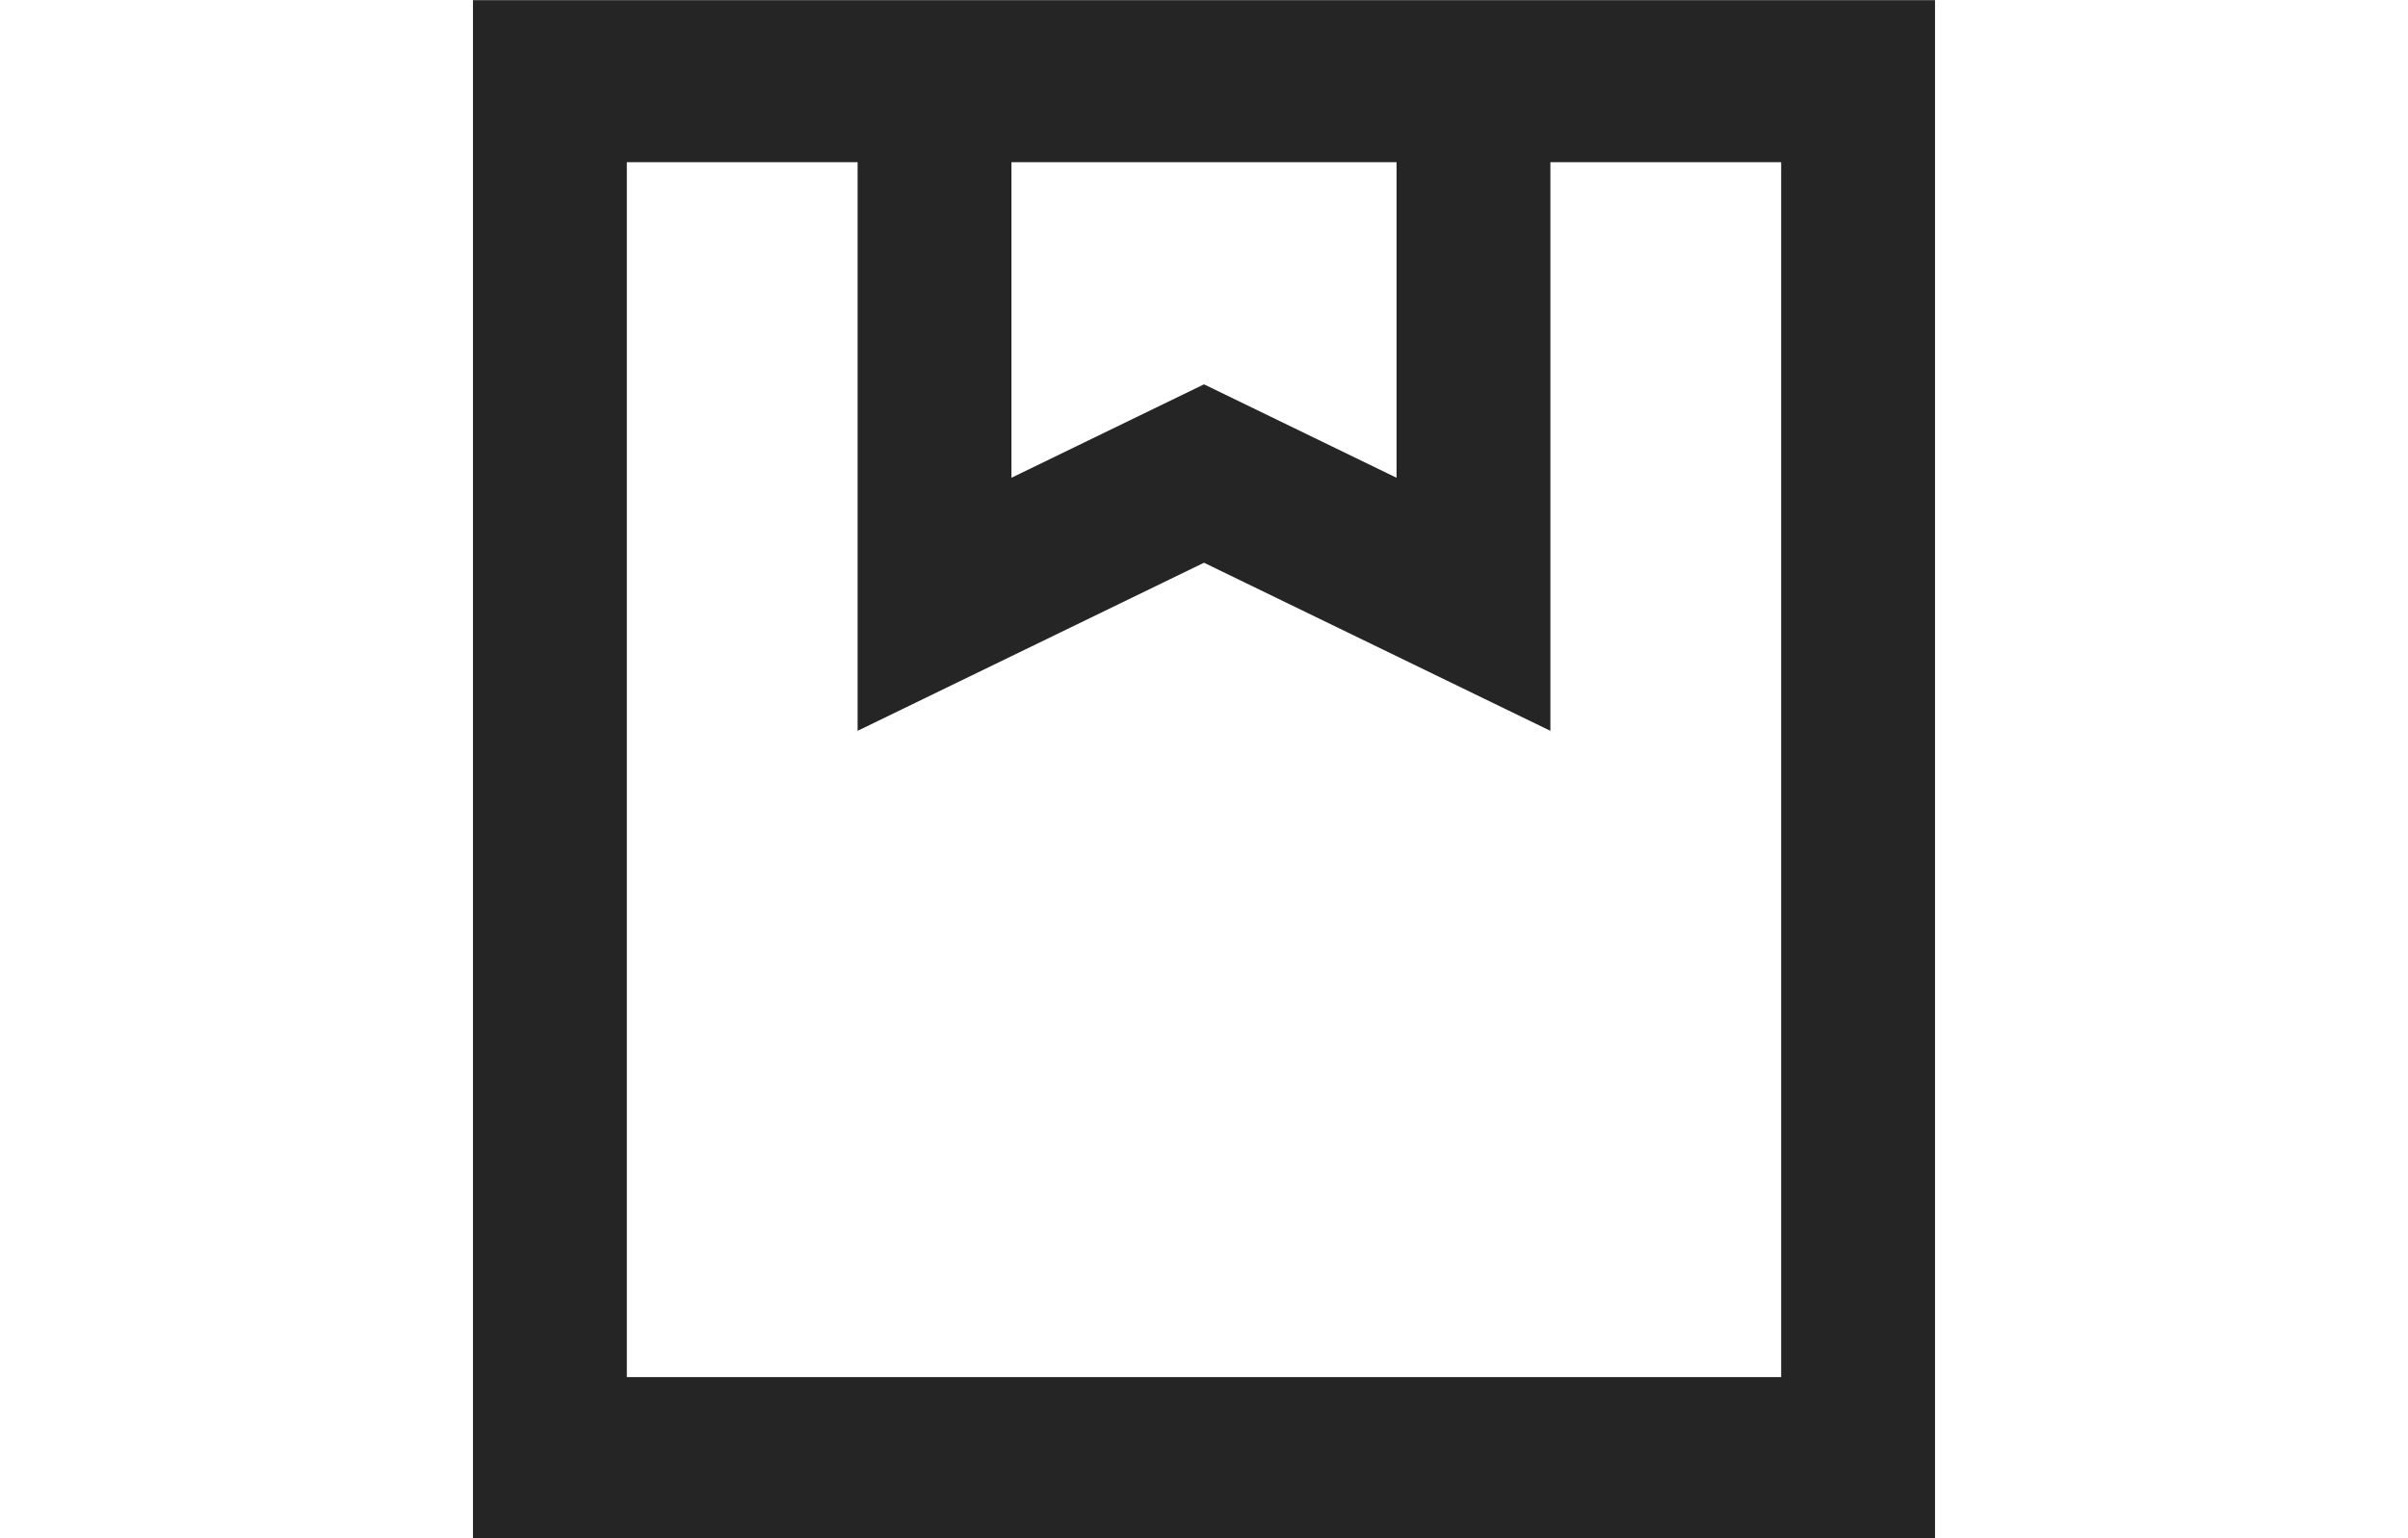
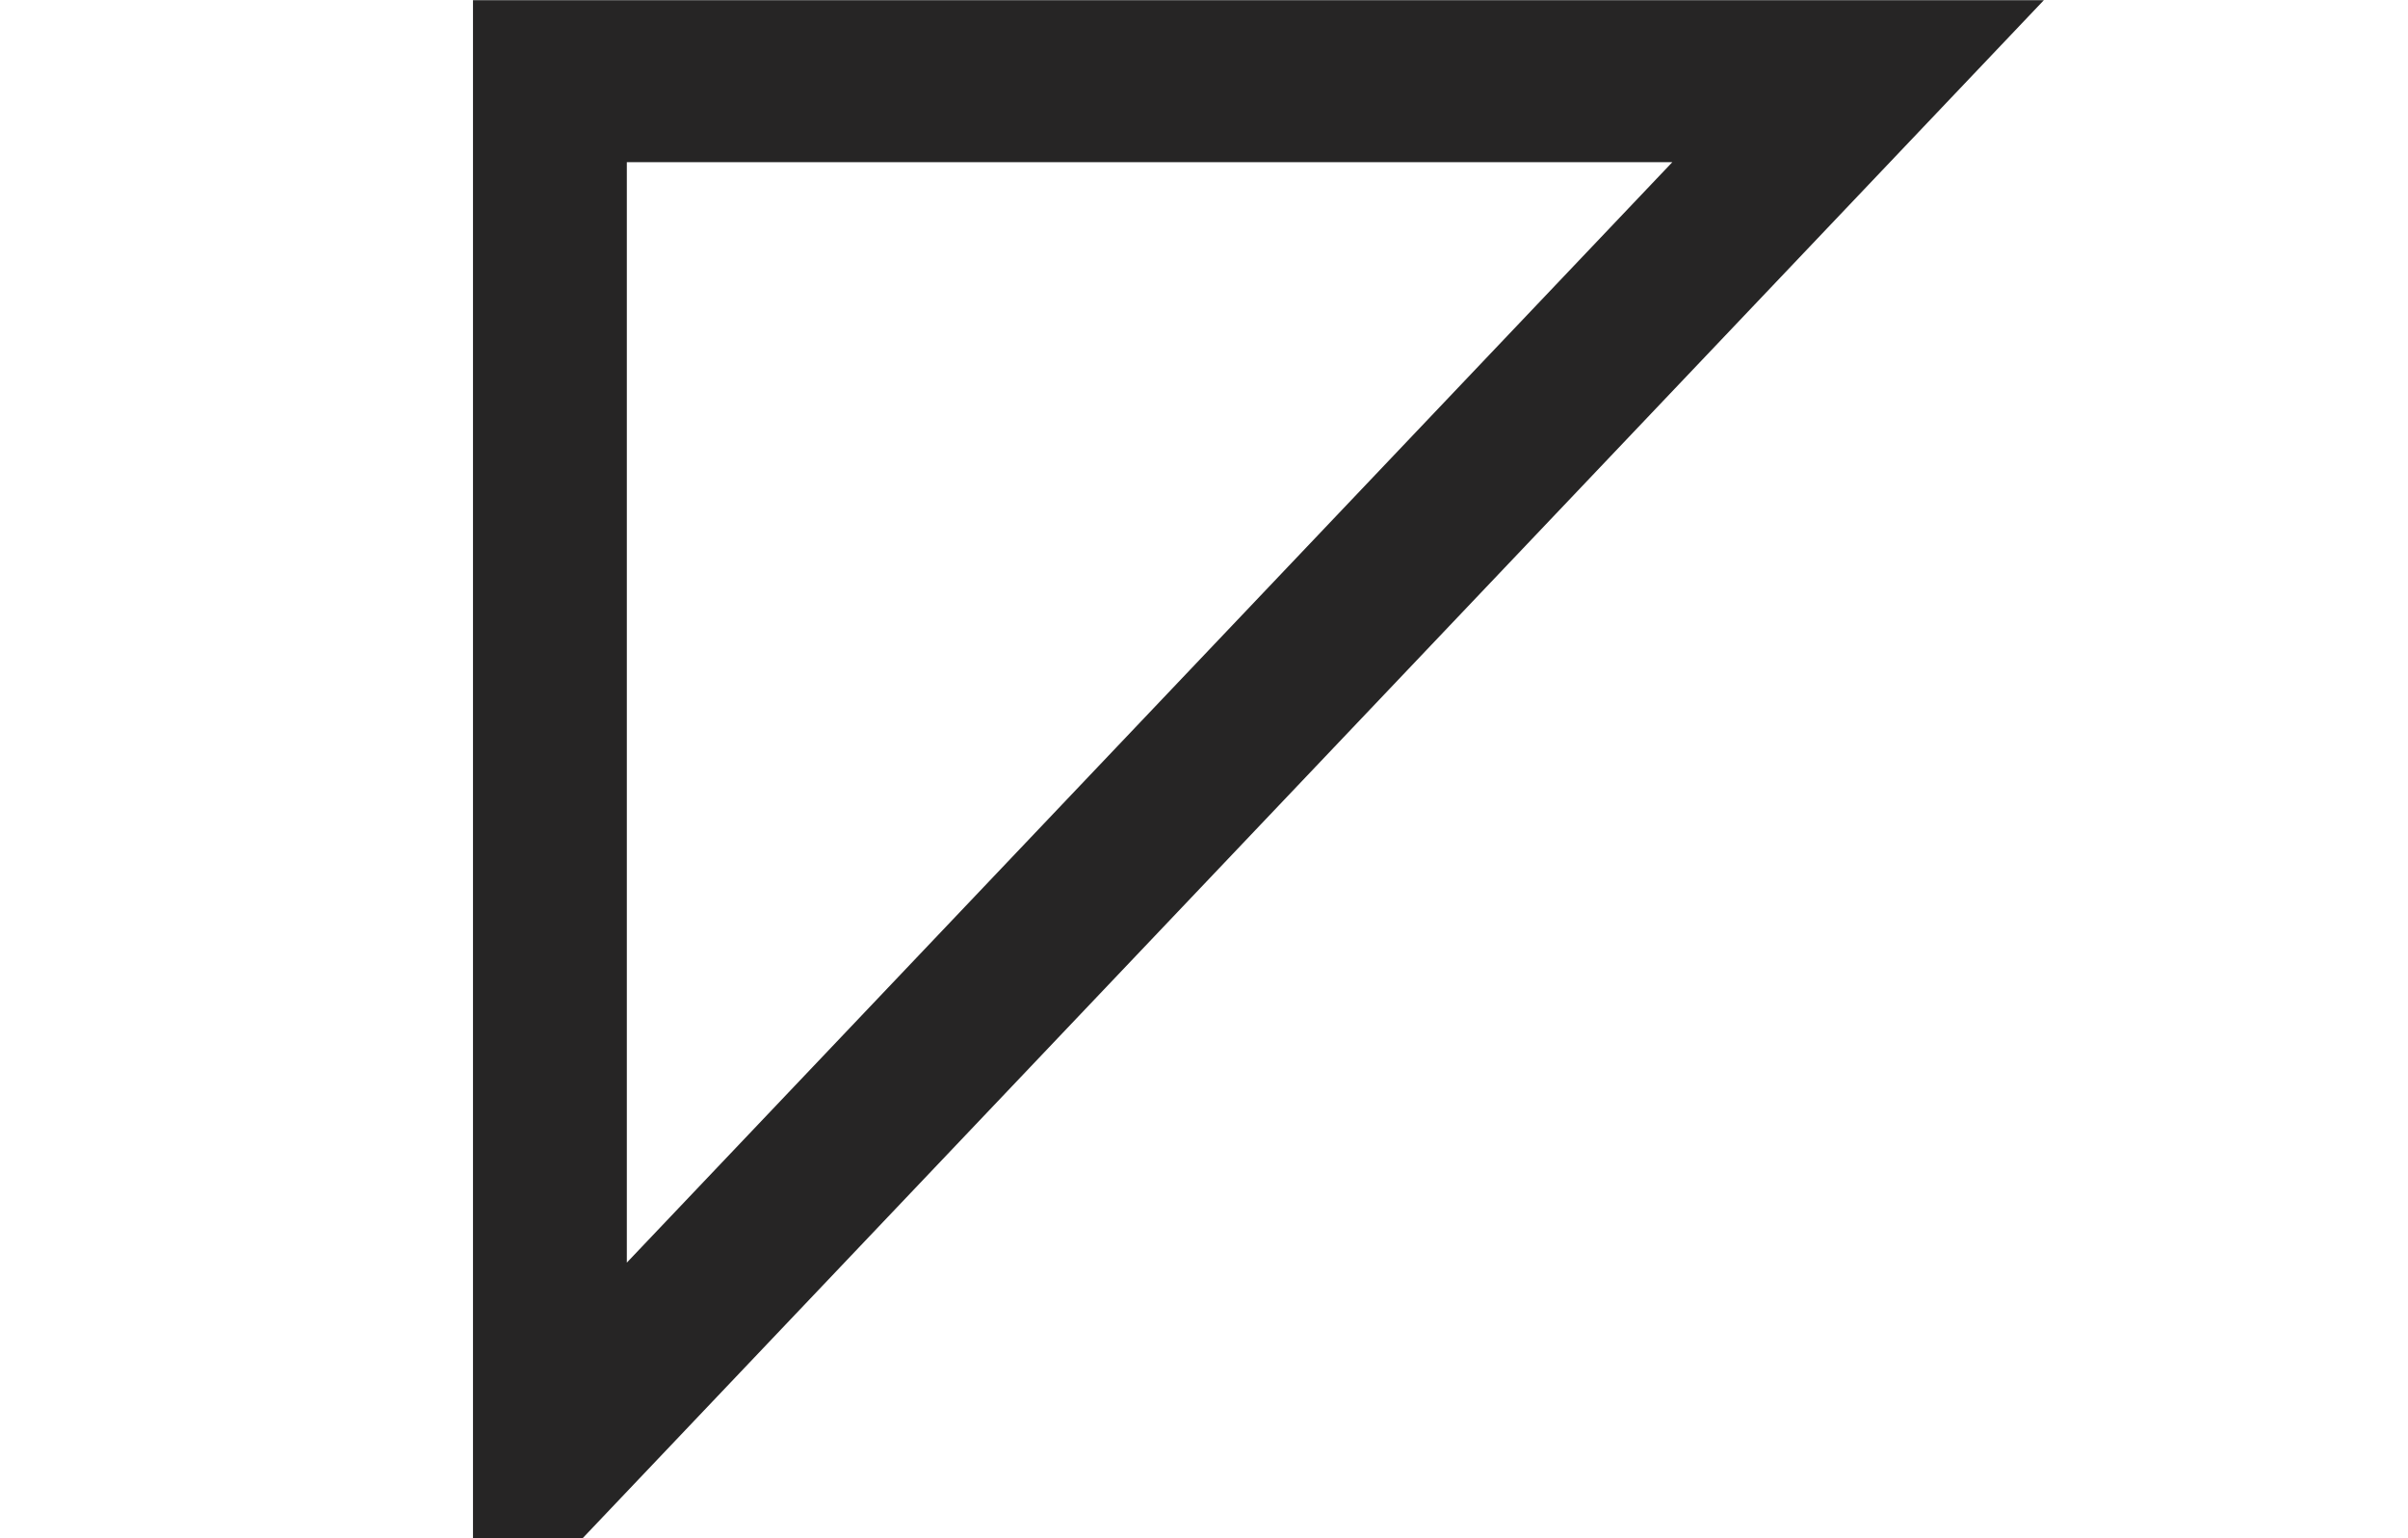
<svg xmlns="http://www.w3.org/2000/svg" width="25.34" viewBox="0 0 12 12" version="1.1" height="16.19">
  <g id="surface1">
-     <path transform="matrix(0.6,0,0,0.632,0,0)" style="fill:none;stroke-width:2;stroke-linecap:butt;stroke-linejoin:miter;stroke:rgb(14.902%,14.51%,14.51%);stroke-opacity:1;stroke-miterlimit:4;" d="M 1.497 1.002 L 18.503 1.002 L 18.503 17.998 L 1.497 17.998 Z M 1.497 1.002" />
-     <path transform="matrix(0.6,0,0,0.632,0,0)" style="fill:none;stroke-width:2;stroke-linecap:butt;stroke-linejoin:miter;stroke:rgb(14.902%,14.51%,14.51%);stroke-opacity:1;stroke-miterlimit:4;" d="M 6.497 1.002 L 6.497 7.459 L 10 5.845 L 13.503 7.459 L 13.503 1.54" />
+     <path transform="matrix(0.6,0,0,0.632,0,0)" style="fill:none;stroke-width:2;stroke-linecap:butt;stroke-linejoin:miter;stroke:rgb(14.902%,14.51%,14.51%);stroke-opacity:1;stroke-miterlimit:4;" d="M 1.497 1.002 L 18.503 1.002 L 1.497 17.998 Z M 1.497 1.002" />
  </g>
</svg>